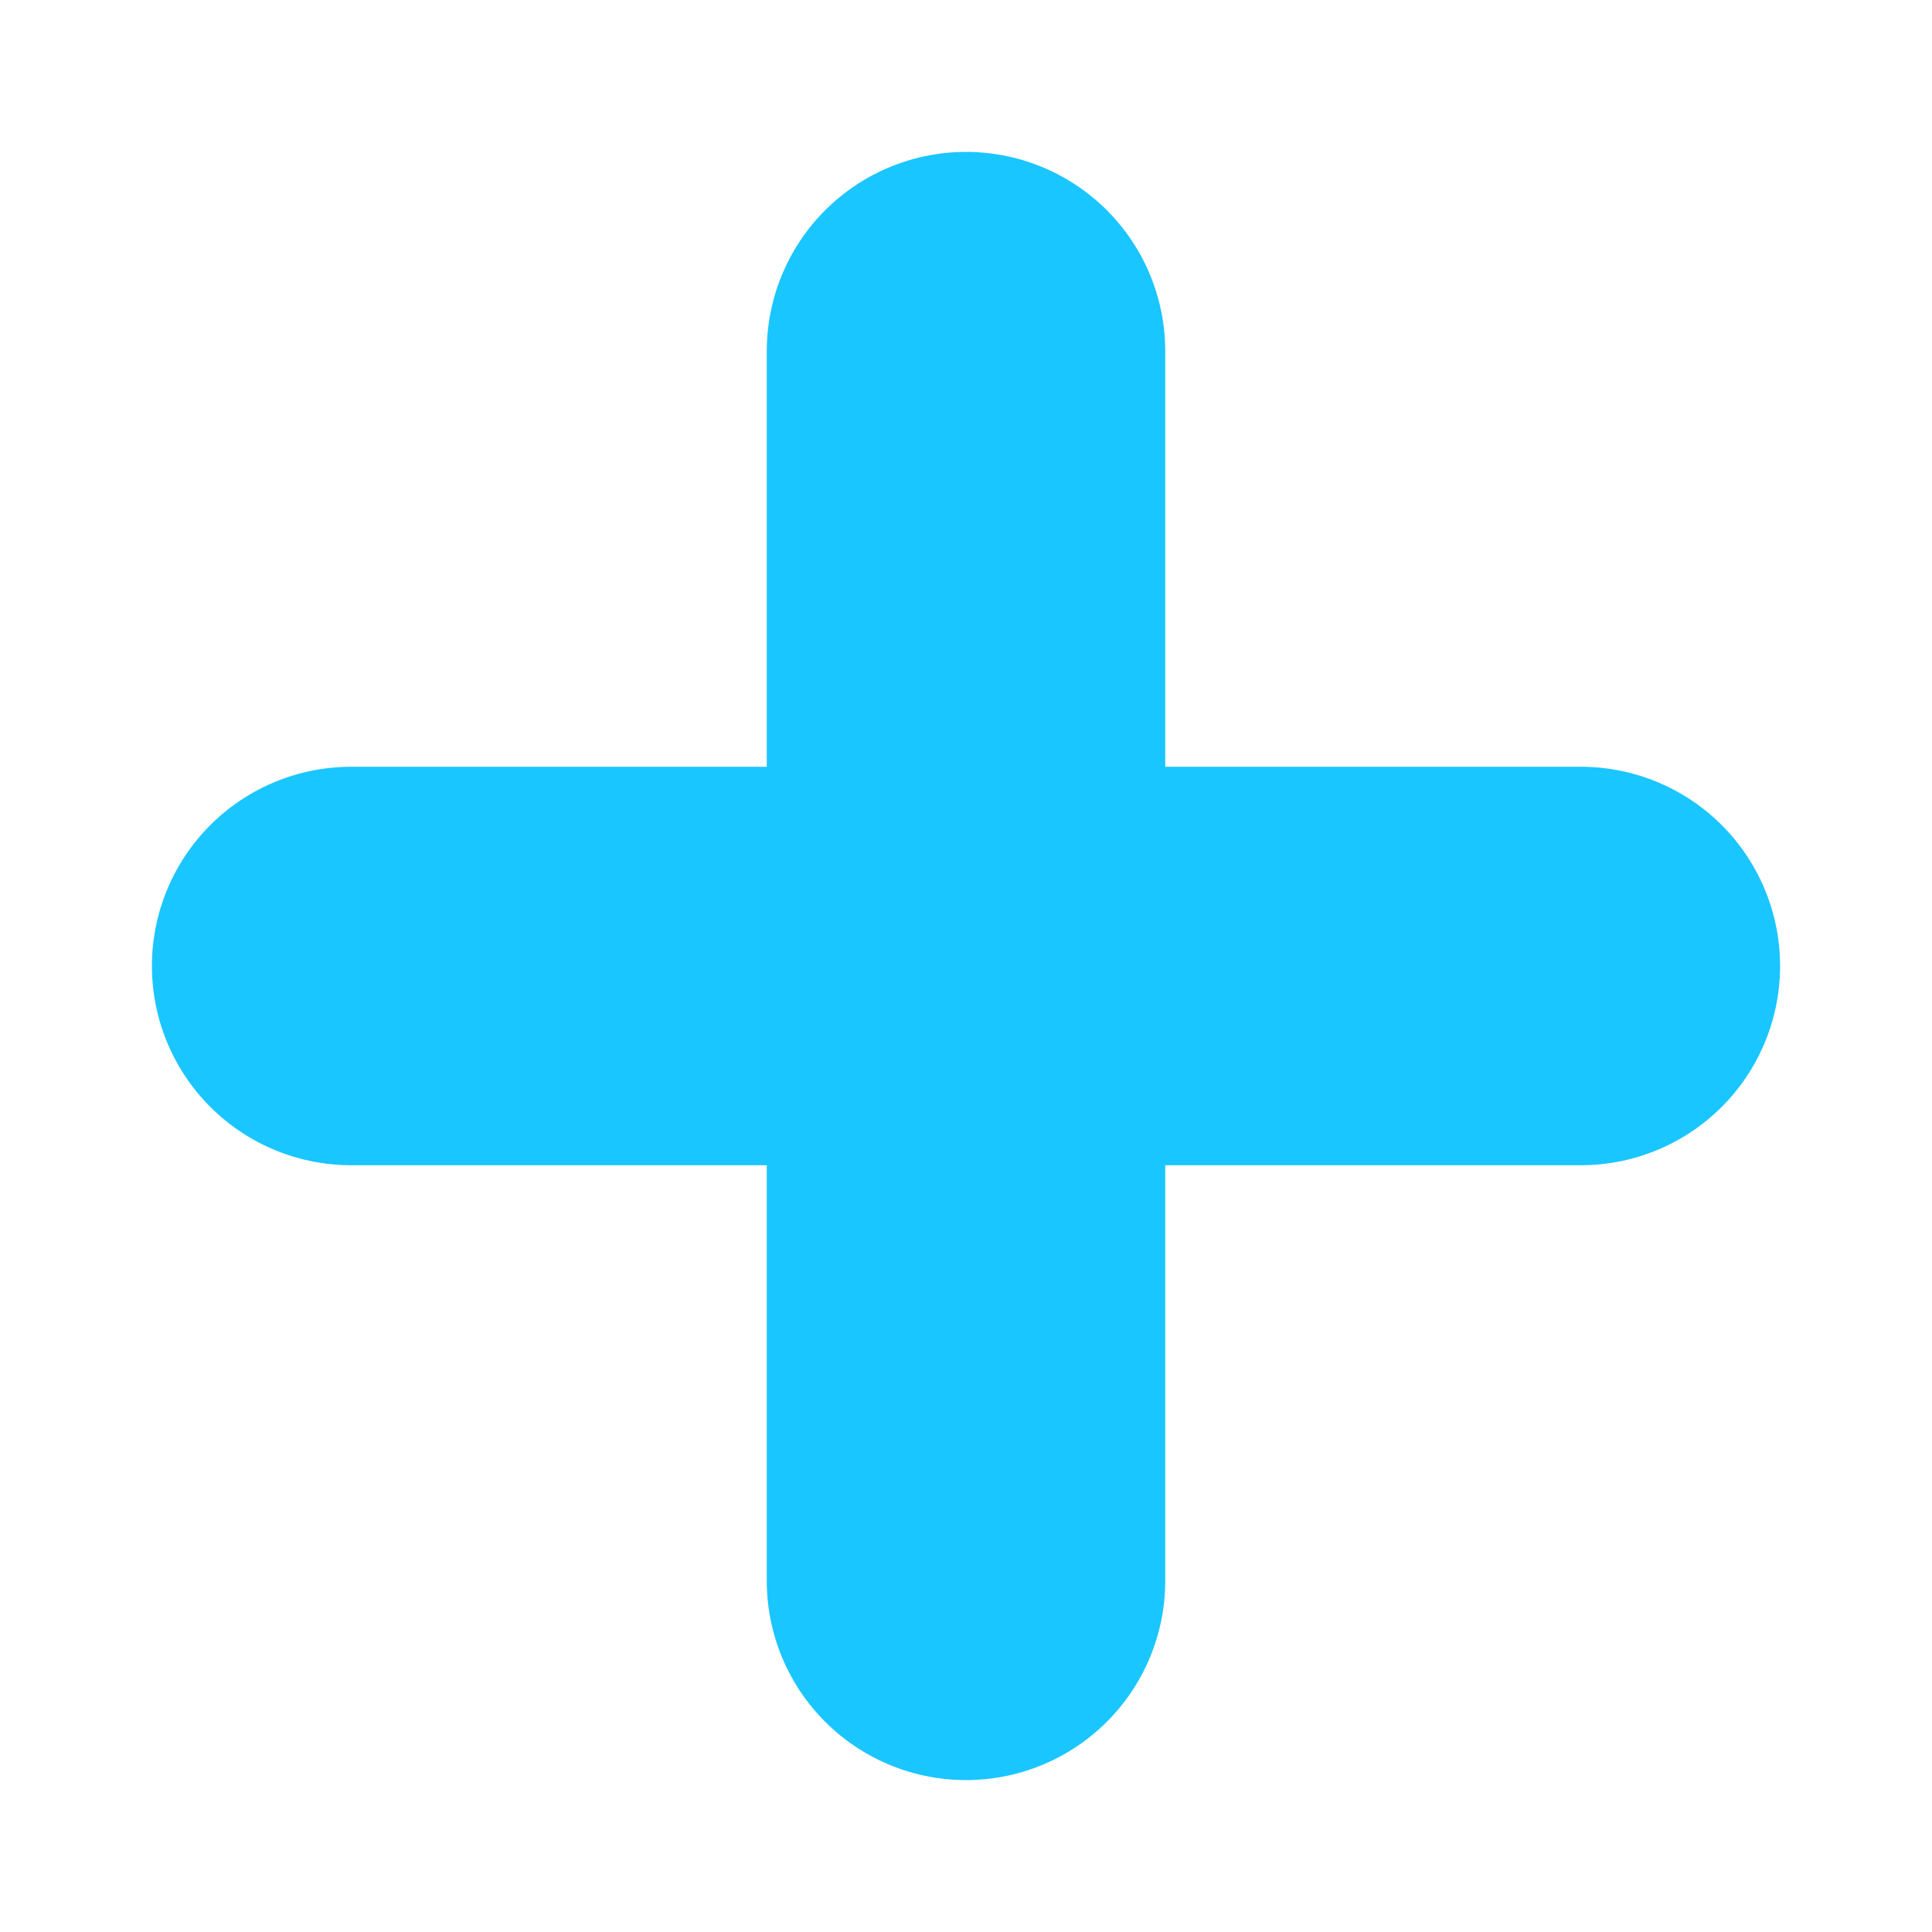
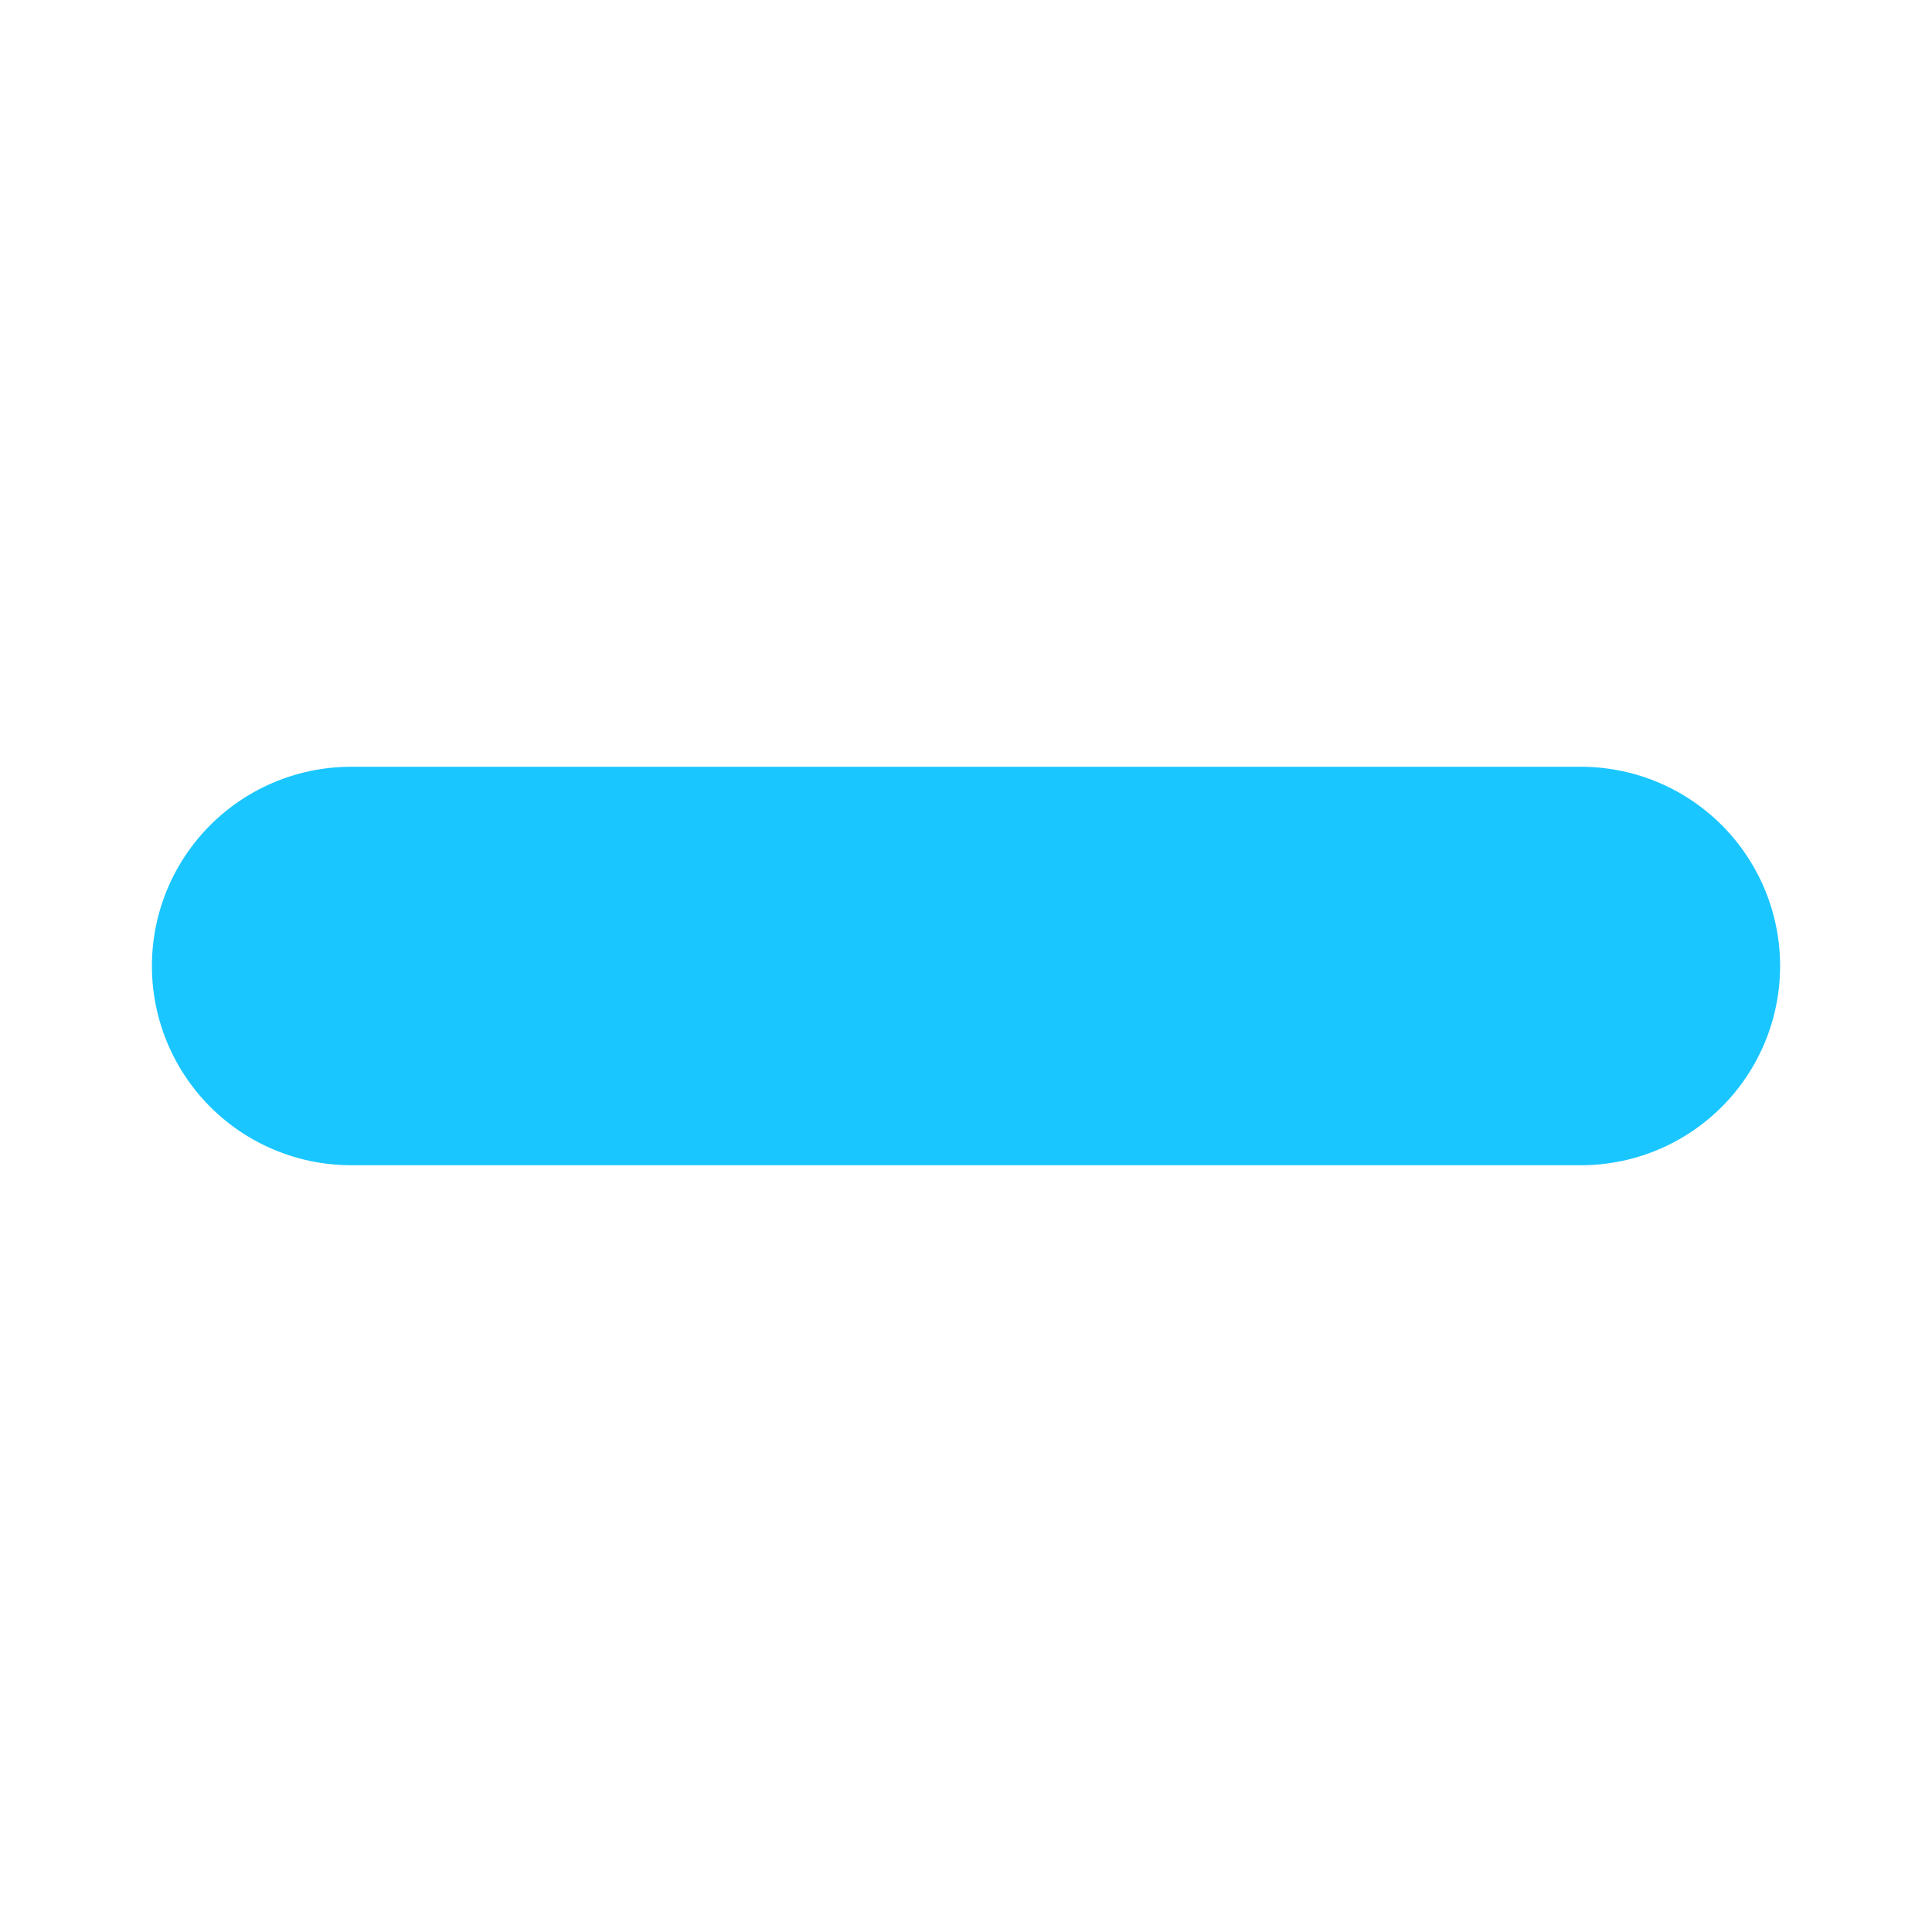
<svg xmlns="http://www.w3.org/2000/svg" width="8" height="8" viewBox="0 0 8 8" fill="none">
-   <path d="M4 1.454V6.546M1.454 4H6.546" stroke="#1AC6FF" stroke-width="1.65" stroke-miterlimit="1.5" stroke-linecap="round" stroke-linejoin="round" />
+   <path d="M4 1.454M1.454 4H6.546" stroke="#1AC6FF" stroke-width="1.65" stroke-miterlimit="1.5" stroke-linecap="round" stroke-linejoin="round" />
</svg>